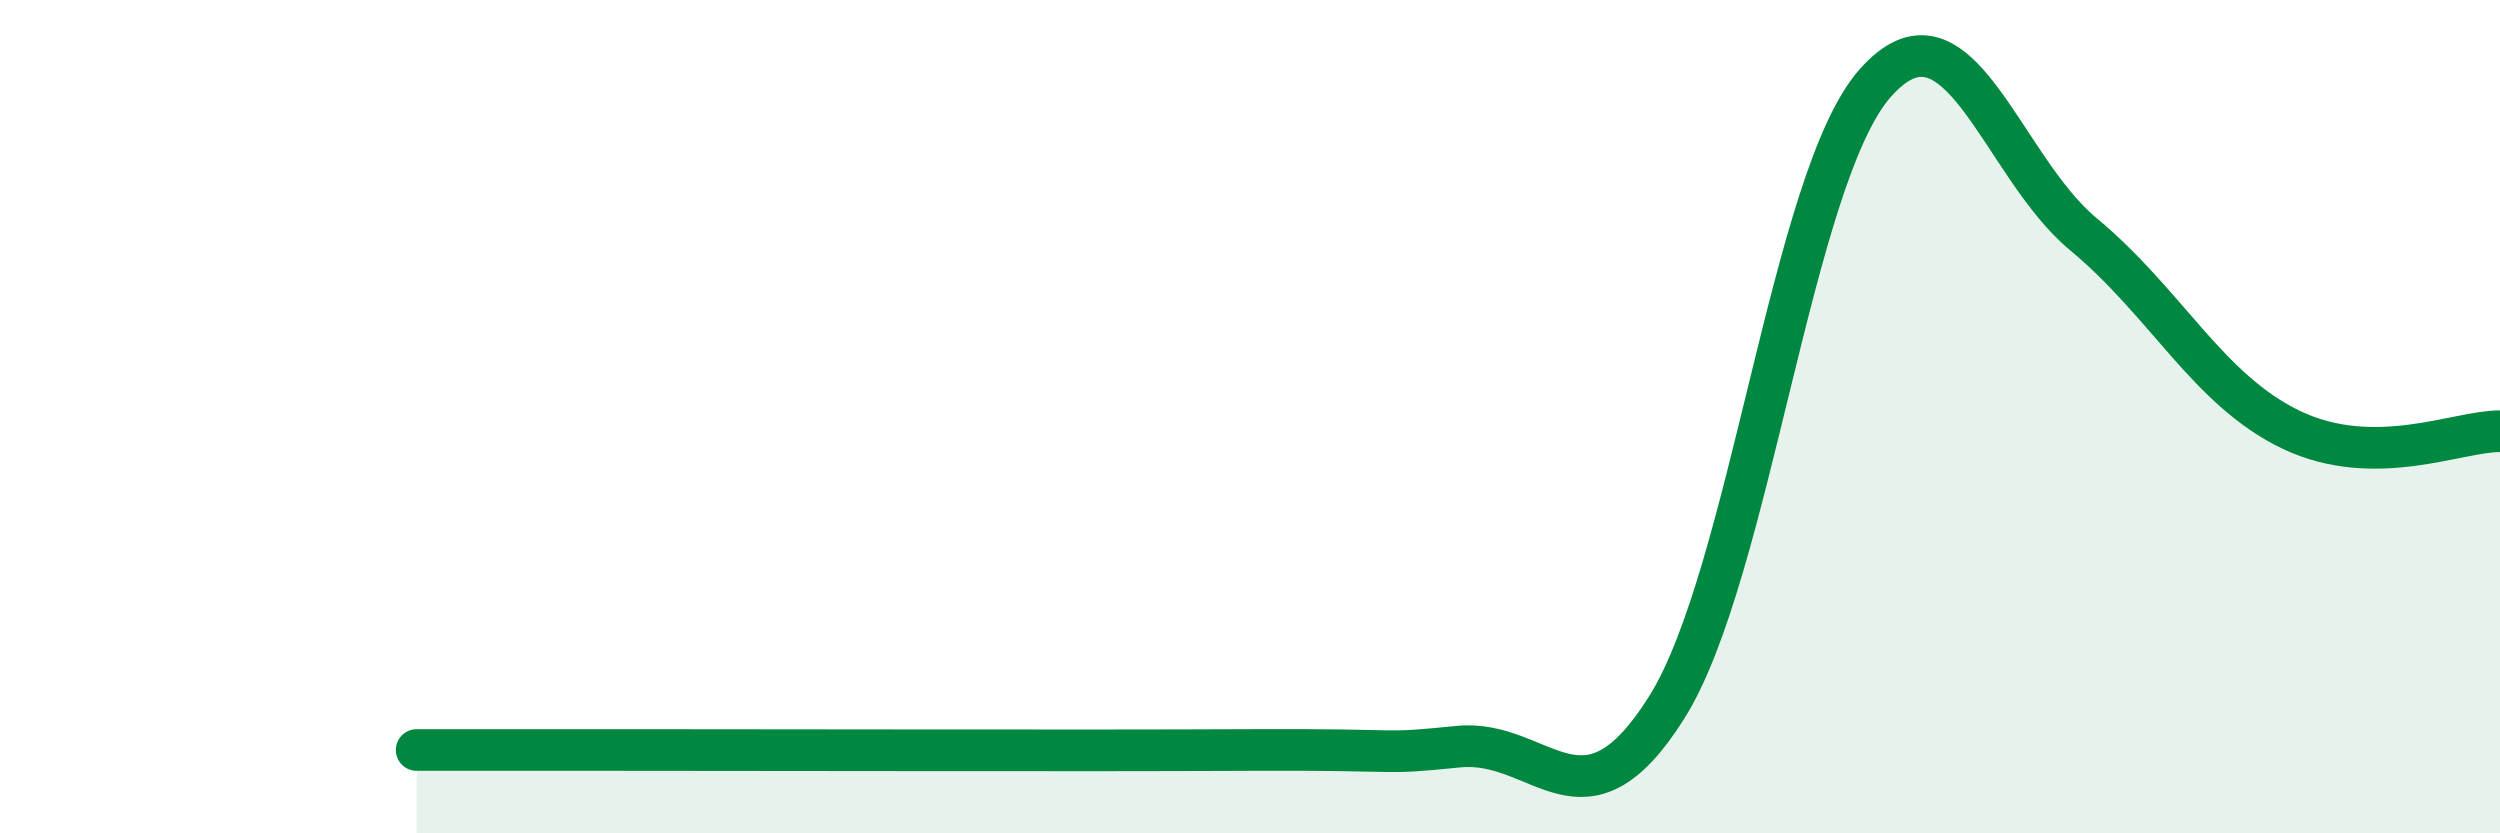
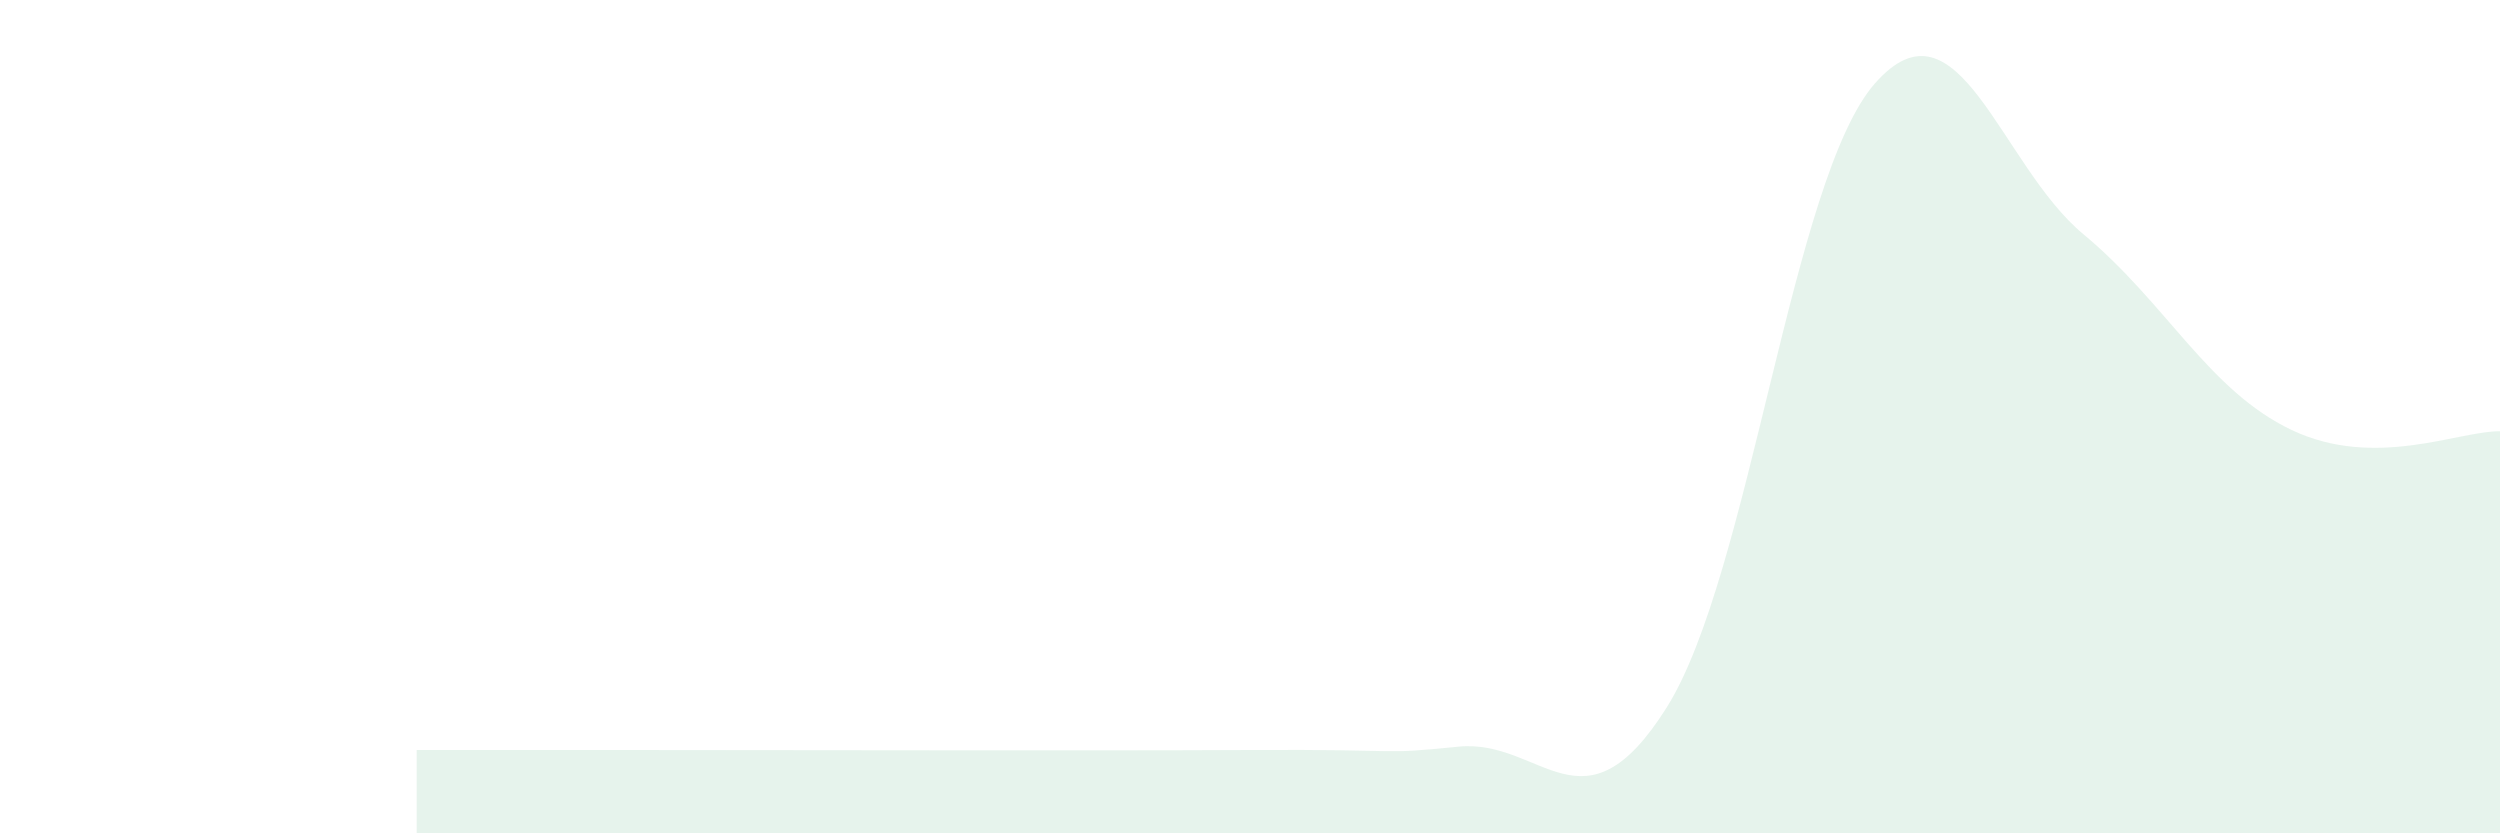
<svg xmlns="http://www.w3.org/2000/svg" width="60" height="20" viewBox="0 0 60 20">
  <path d="M 10,18 C 11,18 11,18 15,18 C 19,18 26,18.02 30,18 C 34,17.98 33,18.12 35,17.92 C 37,17.72 38,20.16 40,16.98 C 42,13.8 43,4.27 45,2 C 47,-0.27 48,3.96 50,5.62 C 52,7.28 53,9.37 55,10.32 C 57,11.27 59,10.34 60,10.35L60 20L10 20Z" fill="#008740" opacity="0.1" stroke-linecap="round" stroke-linejoin="round" />
-   <path d="M 10,18 C 11,18 11,18 15,18 C 19,18 26,18.02 30,18 C 34,17.98 33,18.12 35,17.92 C 37,17.72 38,20.16 40,16.98 C 42,13.8 43,4.27 45,2 C 47,-0.27 48,3.96 50,5.62 C 52,7.28 53,9.37 55,10.32 C 57,11.27 59,10.34 60,10.35" stroke="#008740" stroke-width="1" fill="none" stroke-linecap="round" stroke-linejoin="round" />
</svg>